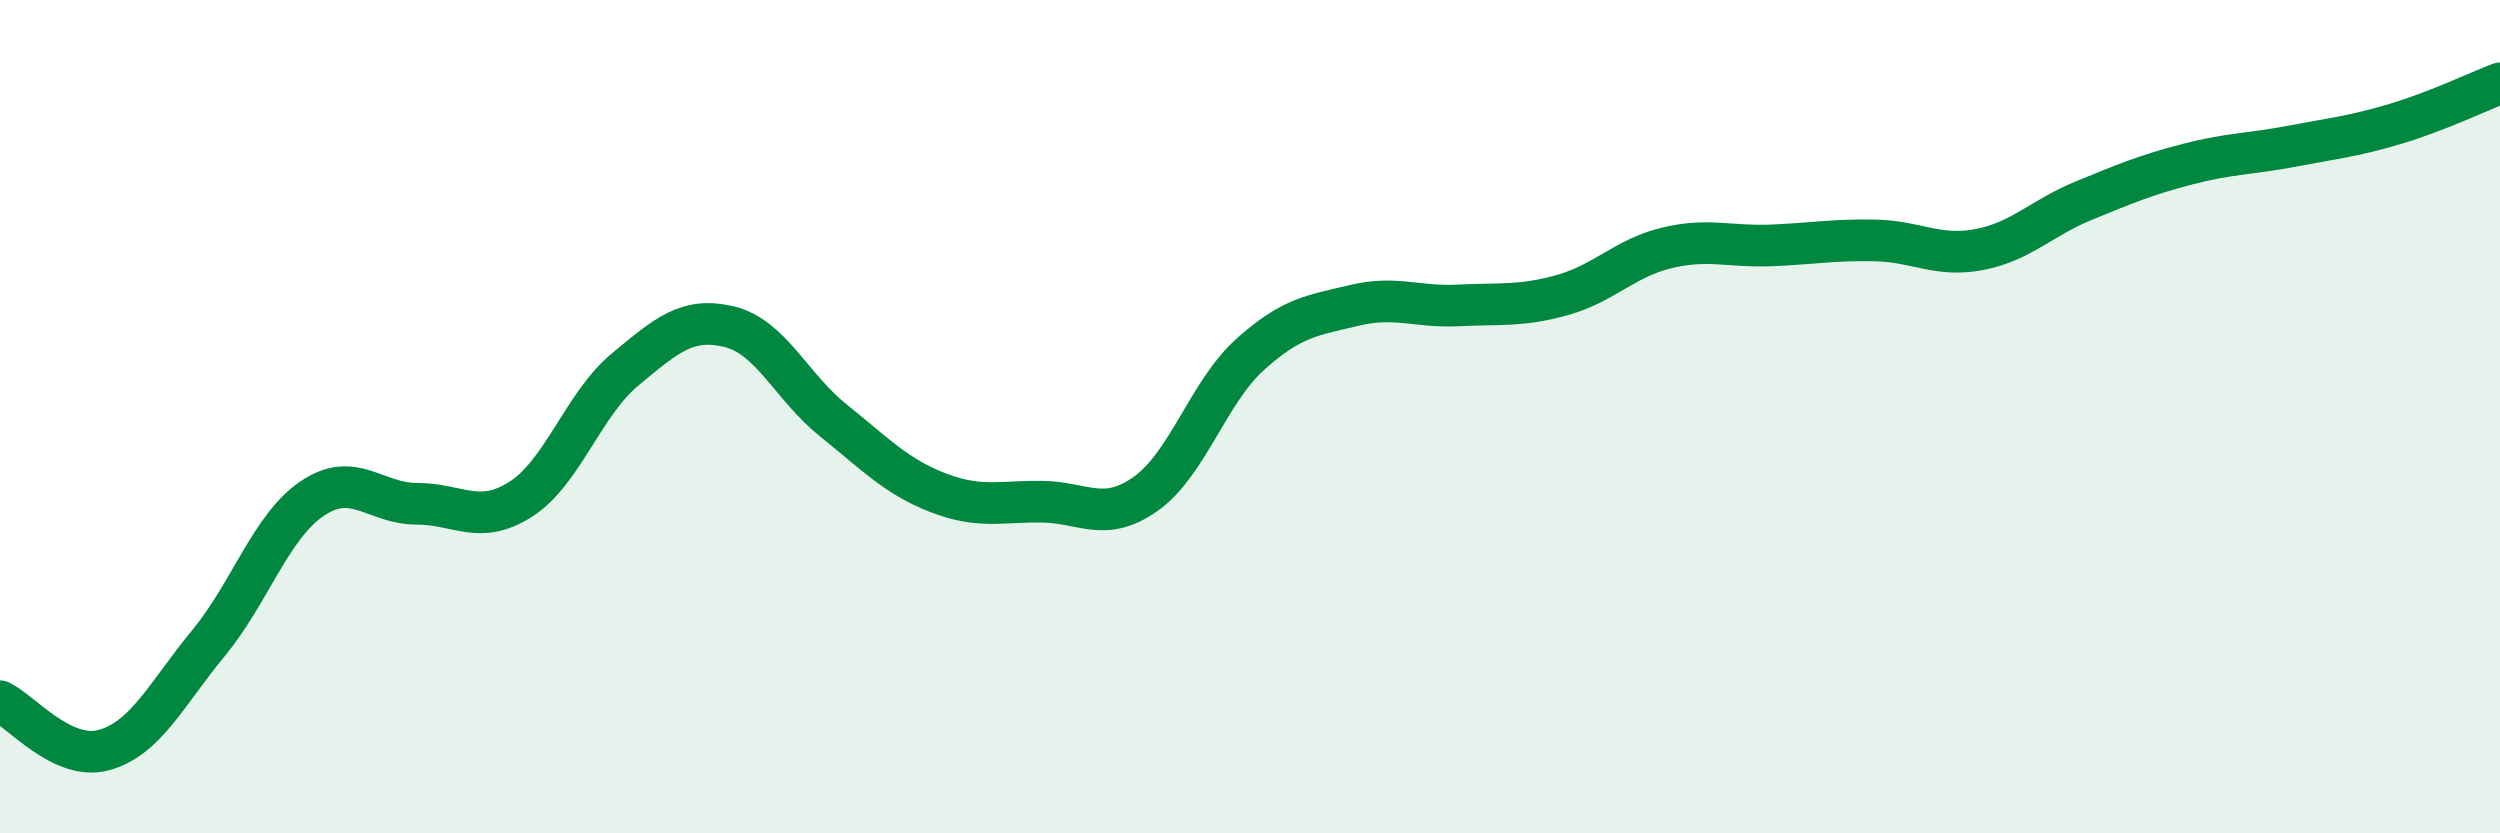
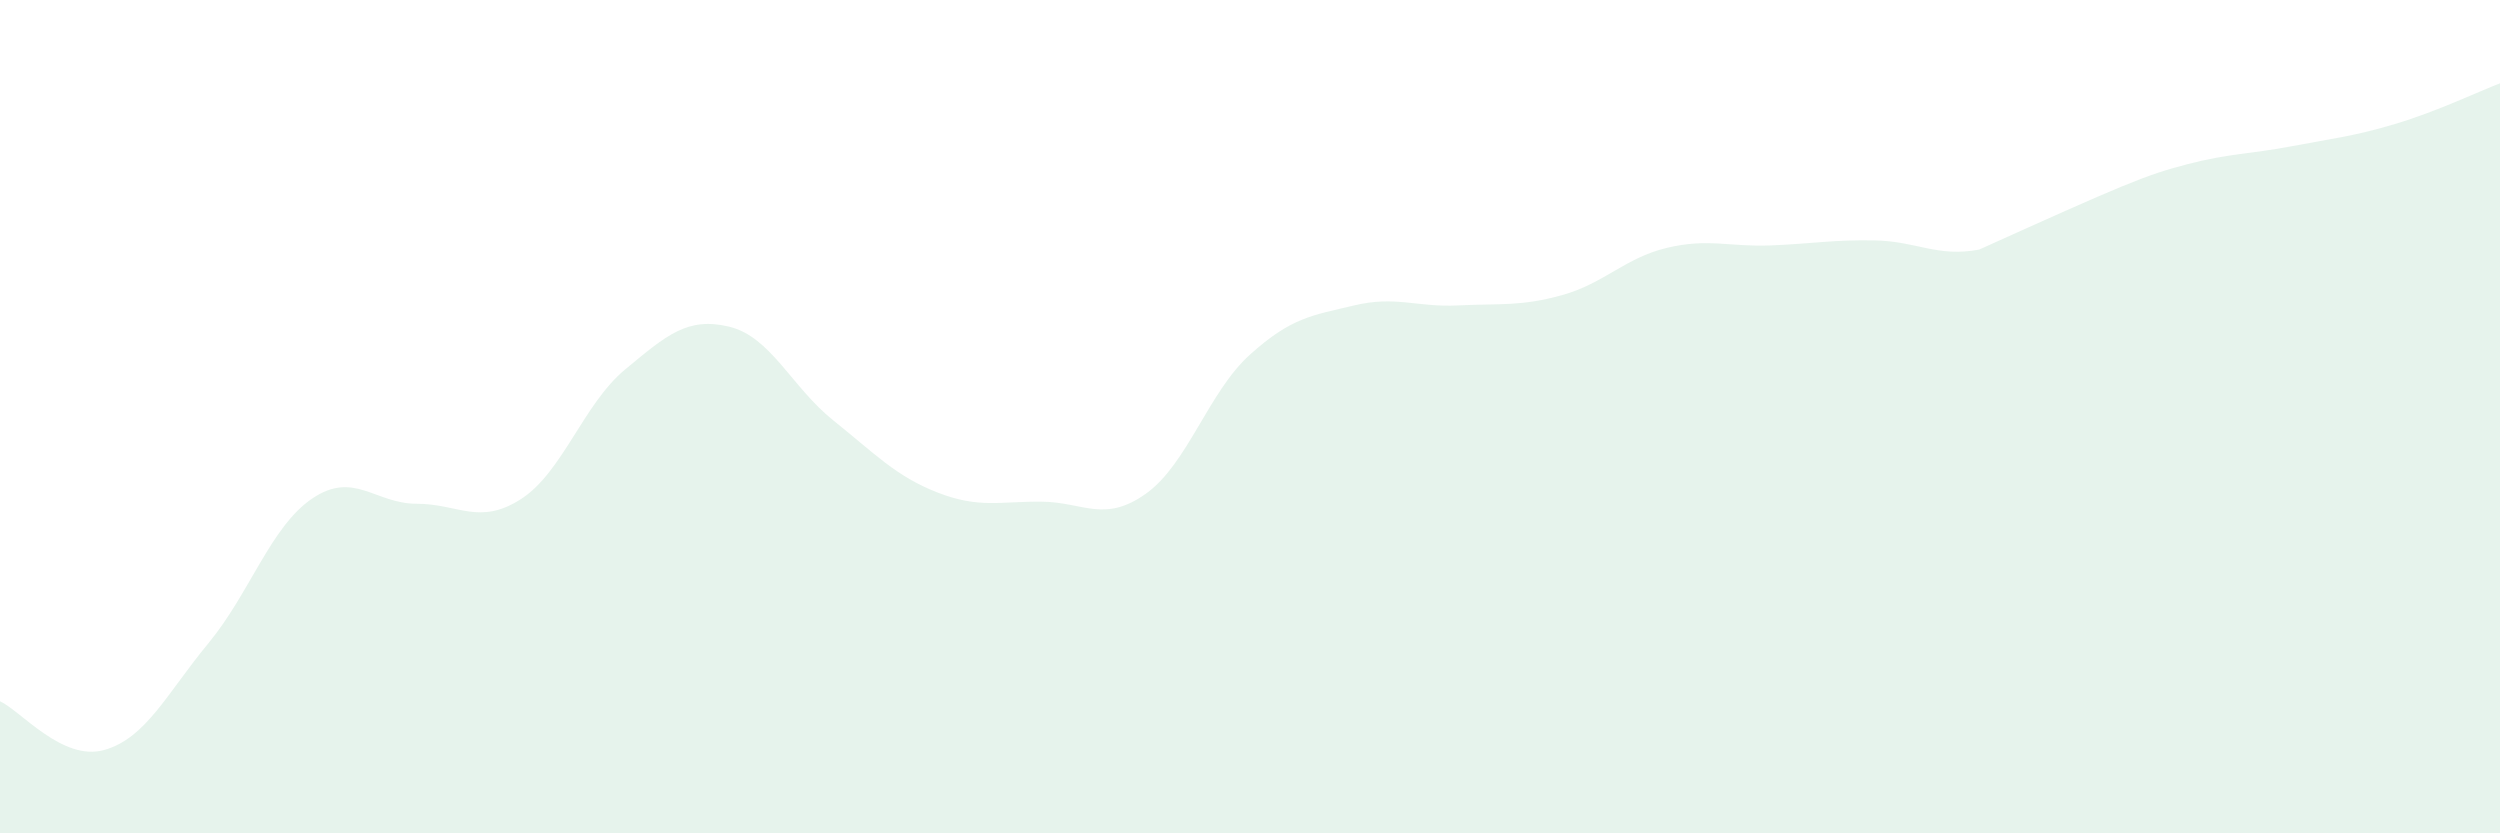
<svg xmlns="http://www.w3.org/2000/svg" width="60" height="20" viewBox="0 0 60 20">
-   <path d="M 0,16.83 C 0.5,17.06 1.5,18.28 2.5,18 C 3.5,17.72 4,16.65 5,15.44 C 6,14.23 6.5,12.63 7.5,11.96 C 8.5,11.29 9,12.09 10,12.09 C 11,12.09 11.5,12.62 12.5,11.98 C 13.5,11.34 14,9.7 15,8.87 C 16,8.04 16.5,7.6 17.5,7.84 C 18.5,8.08 19,9.29 20,10.09 C 21,10.89 21.5,11.43 22.5,11.82 C 23.5,12.21 24,12.03 25,12.04 C 26,12.05 26.5,12.56 27.5,11.85 C 28.5,11.14 29,9.41 30,8.51 C 31,7.61 31.5,7.57 32.5,7.33 C 33.5,7.09 34,7.38 35,7.33 C 36,7.28 36.5,7.36 37.5,7.08 C 38.5,6.8 39,6.19 40,5.95 C 41,5.71 41.5,5.93 42.5,5.89 C 43.5,5.85 44,5.75 45,5.77 C 46,5.79 46.5,6.18 47.5,5.99 C 48.5,5.8 49,5.23 50,4.82 C 51,4.41 51.5,4.2 52.5,3.94 C 53.5,3.68 54,3.7 55,3.51 C 56,3.32 56.5,3.27 57.5,2.97 C 58.5,2.67 59.5,2.19 60,2L60 20L0 20Z" fill="#008740" opacity="0.1" stroke-linecap="round" stroke-linejoin="round" />
-   <path d="M 0,16.83 C 0.5,17.06 1.5,18.28 2.5,18 C 3.5,17.72 4,16.65 5,15.44 C 6,14.23 6.5,12.63 7.5,11.96 C 8.5,11.29 9,12.09 10,12.09 C 11,12.09 11.5,12.62 12.5,11.98 C 13.5,11.34 14,9.7 15,8.87 C 16,8.04 16.5,7.6 17.5,7.84 C 18.5,8.08 19,9.29 20,10.09 C 21,10.89 21.5,11.43 22.5,11.82 C 23.5,12.21 24,12.03 25,12.04 C 26,12.05 26.5,12.56 27.5,11.85 C 28.5,11.14 29,9.41 30,8.51 C 31,7.61 31.5,7.57 32.5,7.33 C 33.5,7.09 34,7.38 35,7.33 C 36,7.28 36.5,7.36 37.5,7.08 C 38.5,6.8 39,6.19 40,5.95 C 41,5.71 41.5,5.93 42.5,5.89 C 43.5,5.85 44,5.75 45,5.77 C 46,5.79 46.5,6.18 47.5,5.99 C 48.5,5.8 49,5.23 50,4.82 C 51,4.41 51.5,4.2 52.5,3.94 C 53.5,3.68 54,3.7 55,3.51 C 56,3.32 56.5,3.27 57.5,2.97 C 58.5,2.67 59.5,2.19 60,2" stroke="#008740" stroke-width="1" fill="none" stroke-linecap="round" stroke-linejoin="round" />
+   <path d="M 0,16.83 C 0.5,17.06 1.5,18.28 2.5,18 C 3.5,17.72 4,16.65 5,15.44 C 6,14.23 6.5,12.63 7.5,11.96 C 8.5,11.29 9,12.09 10,12.09 C 11,12.09 11.5,12.62 12.5,11.98 C 13.5,11.34 14,9.7 15,8.87 C 16,8.04 16.5,7.6 17.5,7.84 C 18.5,8.08 19,9.29 20,10.09 C 21,10.89 21.5,11.43 22.5,11.82 C 23.5,12.21 24,12.03 25,12.04 C 26,12.05 26.5,12.56 27.5,11.85 C 28.5,11.14 29,9.41 30,8.51 C 31,7.61 31.5,7.57 32.5,7.33 C 33.5,7.09 34,7.38 35,7.33 C 36,7.28 36.5,7.36 37.5,7.08 C 38.5,6.8 39,6.19 40,5.95 C 41,5.71 41.5,5.93 42.5,5.89 C 43.5,5.85 44,5.75 45,5.77 C 46,5.79 46.5,6.18 47.5,5.99 C 51,4.41 51.5,4.2 52.5,3.94 C 53.5,3.68 54,3.7 55,3.51 C 56,3.32 56.5,3.27 57.5,2.97 C 58.5,2.67 59.5,2.19 60,2L60 20L0 20Z" fill="#008740" opacity="0.1" stroke-linecap="round" stroke-linejoin="round" />
</svg>